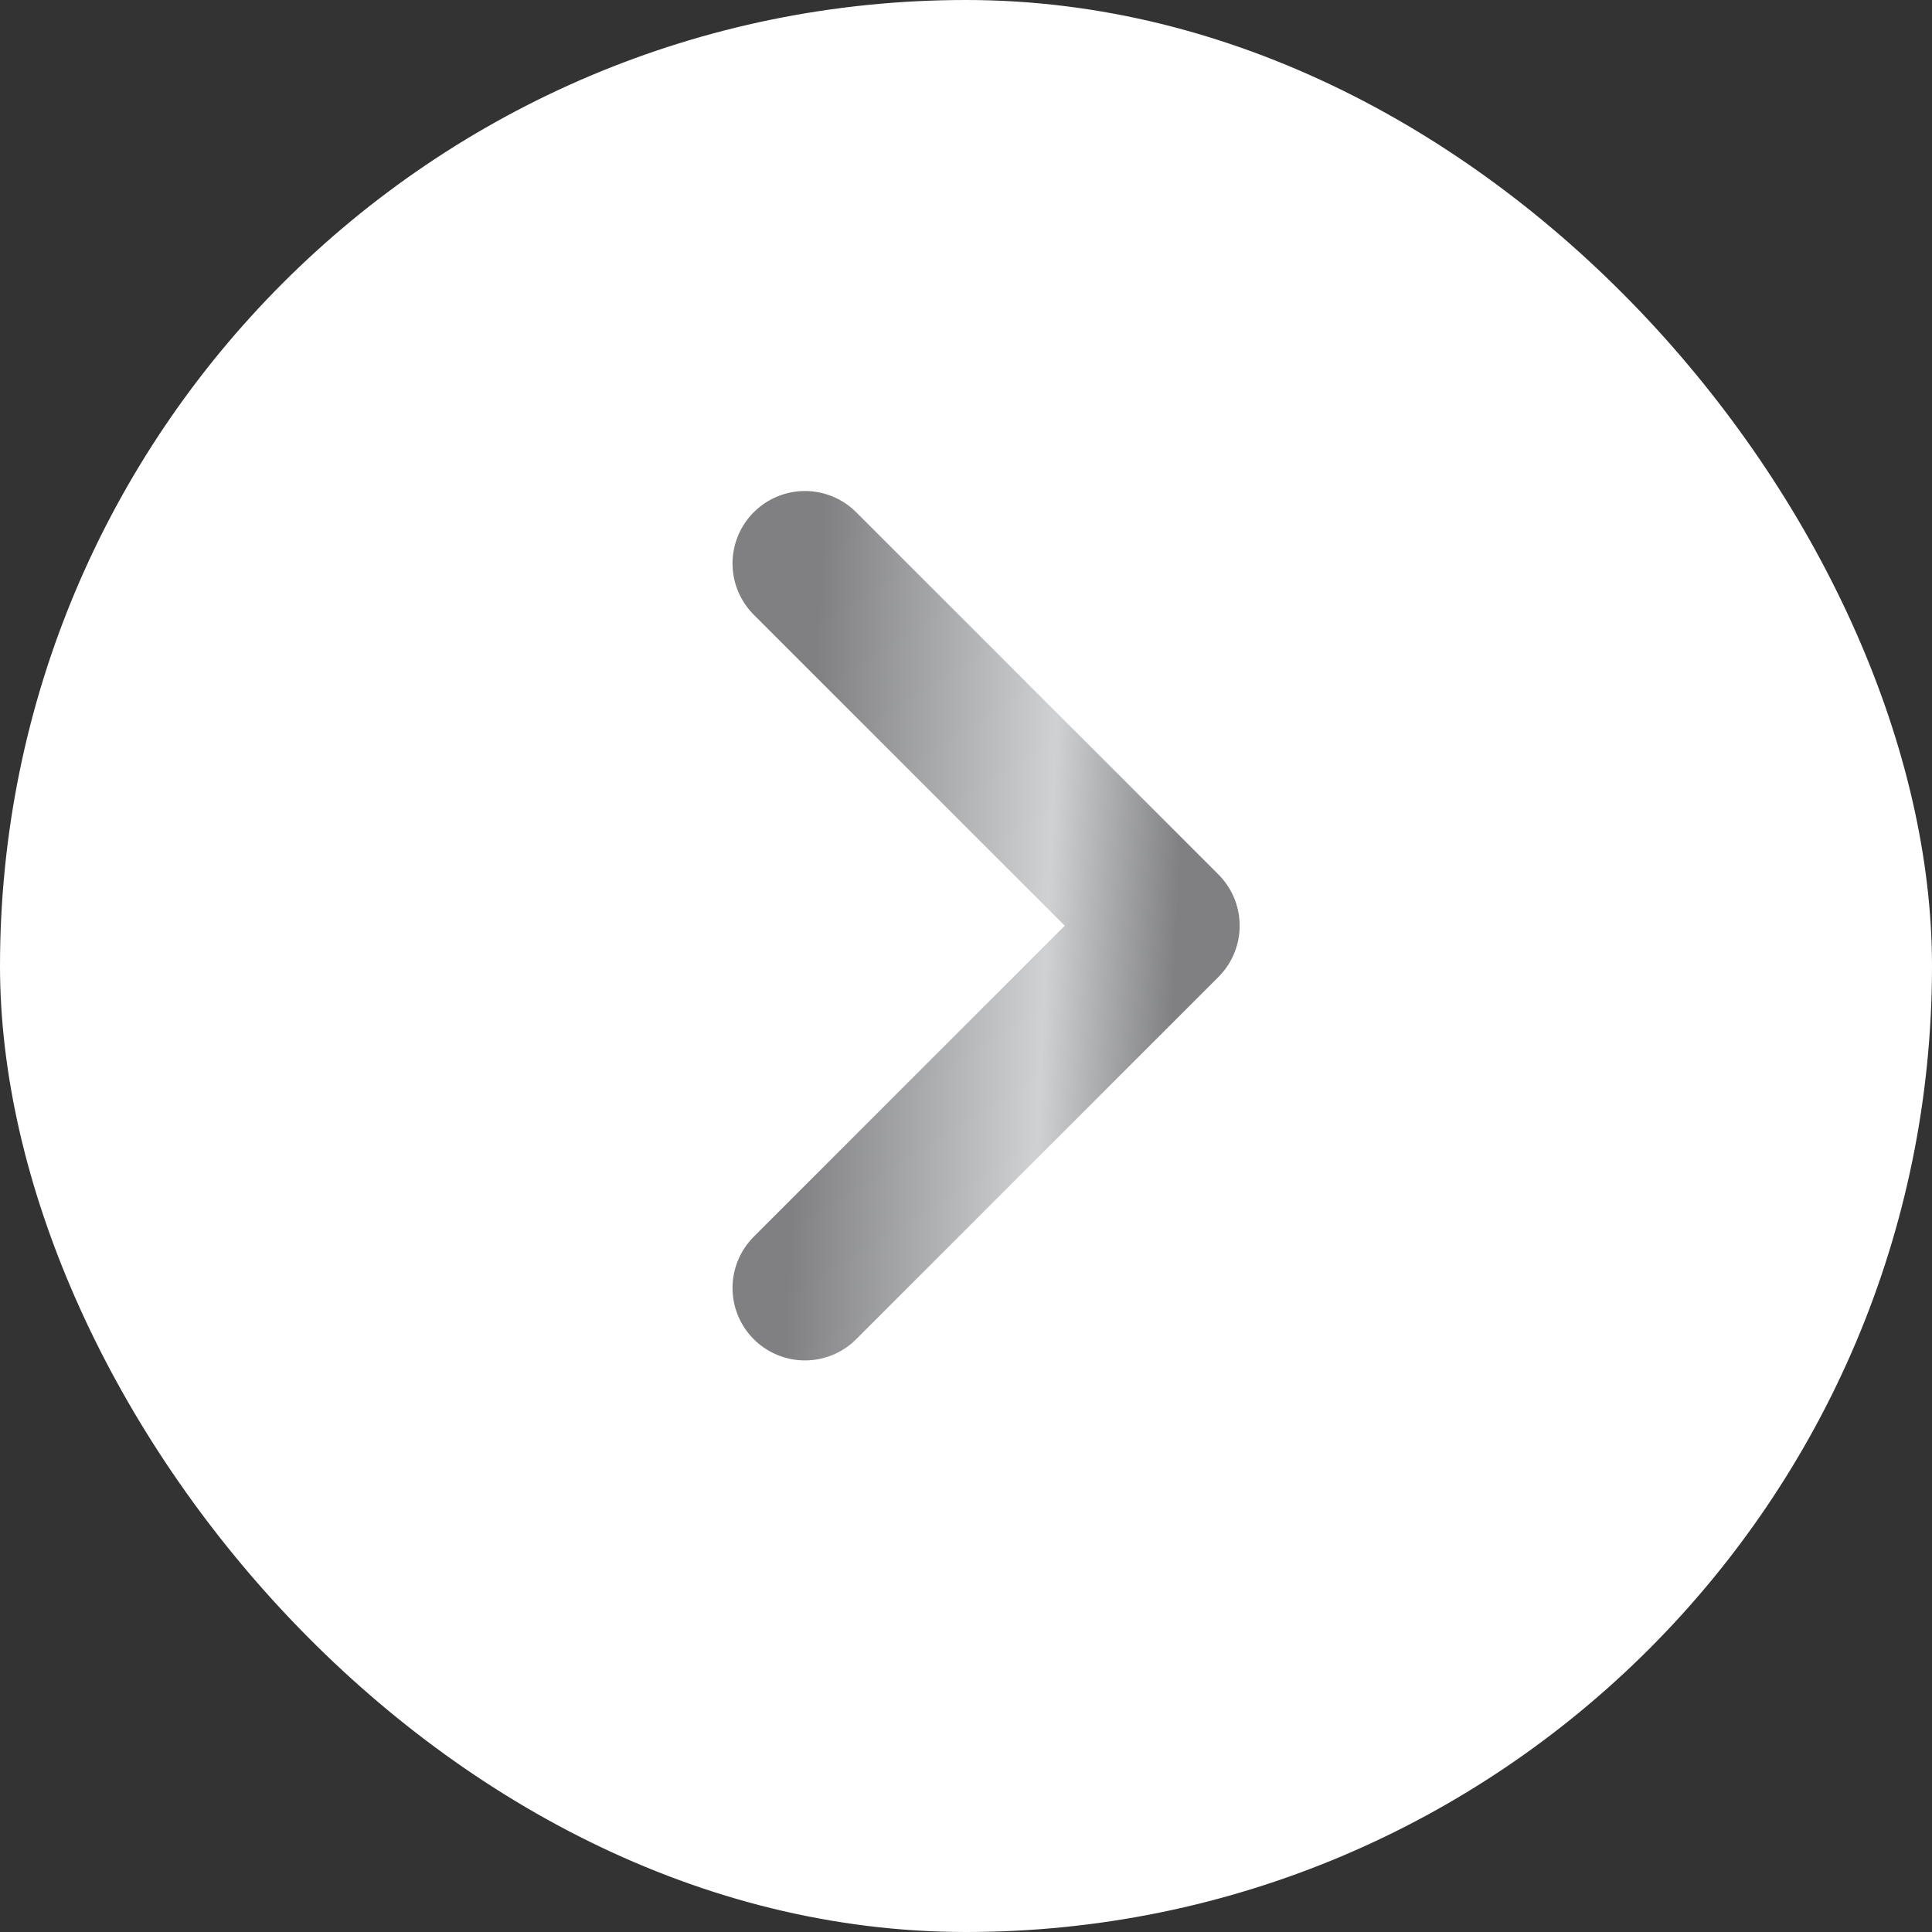
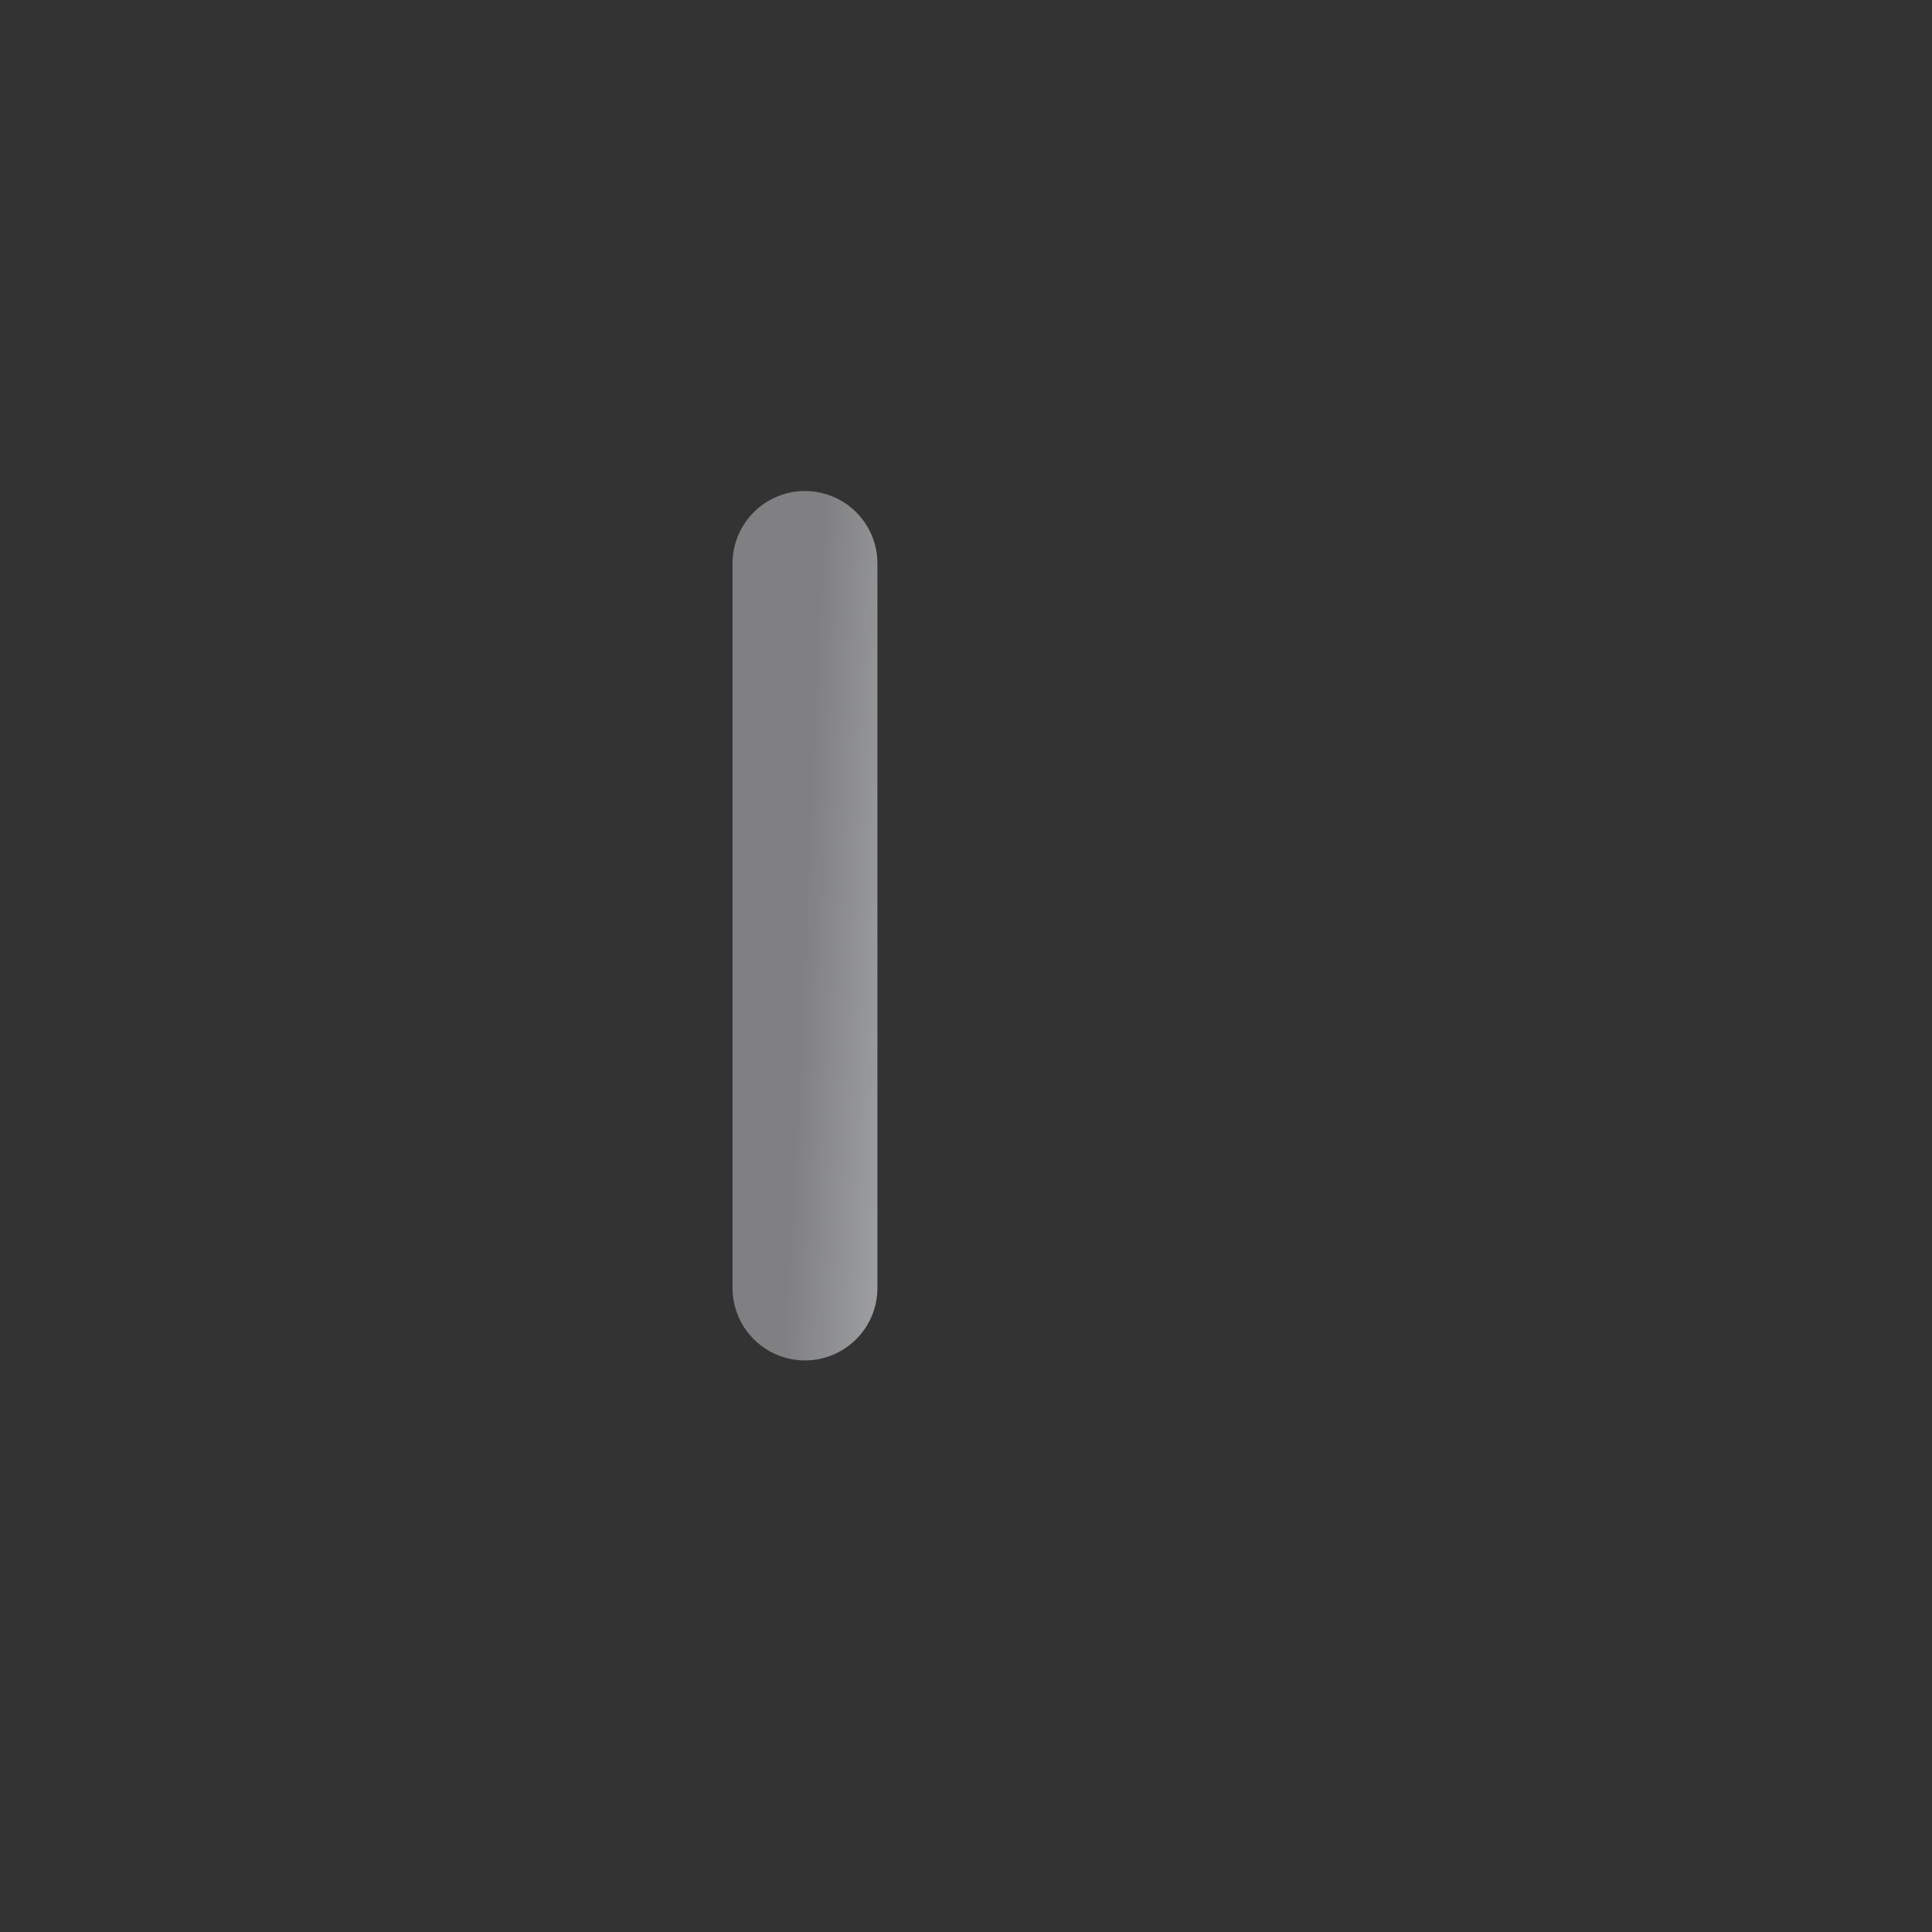
<svg xmlns="http://www.w3.org/2000/svg" width="20" height="20" viewBox="0 0 20 20" fill="none">
  <rect x="0" y="0" width="20" height="20" fill="#333333" stroke="none" />
-   <rect width="20" height="20" rx="10" fill="white" />
-   <path d="M8.333 13.333L12.083 9.583L8.333 5.833" stroke="url(#paint0_linear_19919_1627)" stroke-width="1.5" stroke-linecap="round" stroke-linejoin="round" />
+   <path d="M8.333 13.333L8.333 5.833" stroke="url(#paint0_linear_19919_1627)" stroke-width="1.5" stroke-linecap="round" stroke-linejoin="round" />
  <defs>
    <linearGradient id="paint0_linear_19919_1627" x1="12.083" y1="11.781" x2="8.231" y2="11.604" gradientUnits="userSpaceOnUse">
      <stop stop-color="#808083" />
      <stop offset="0.348" stop-color="#CFD1D2" />
      <stop offset="1" stop-color="#808083" />
    </linearGradient>
  </defs>
</svg>